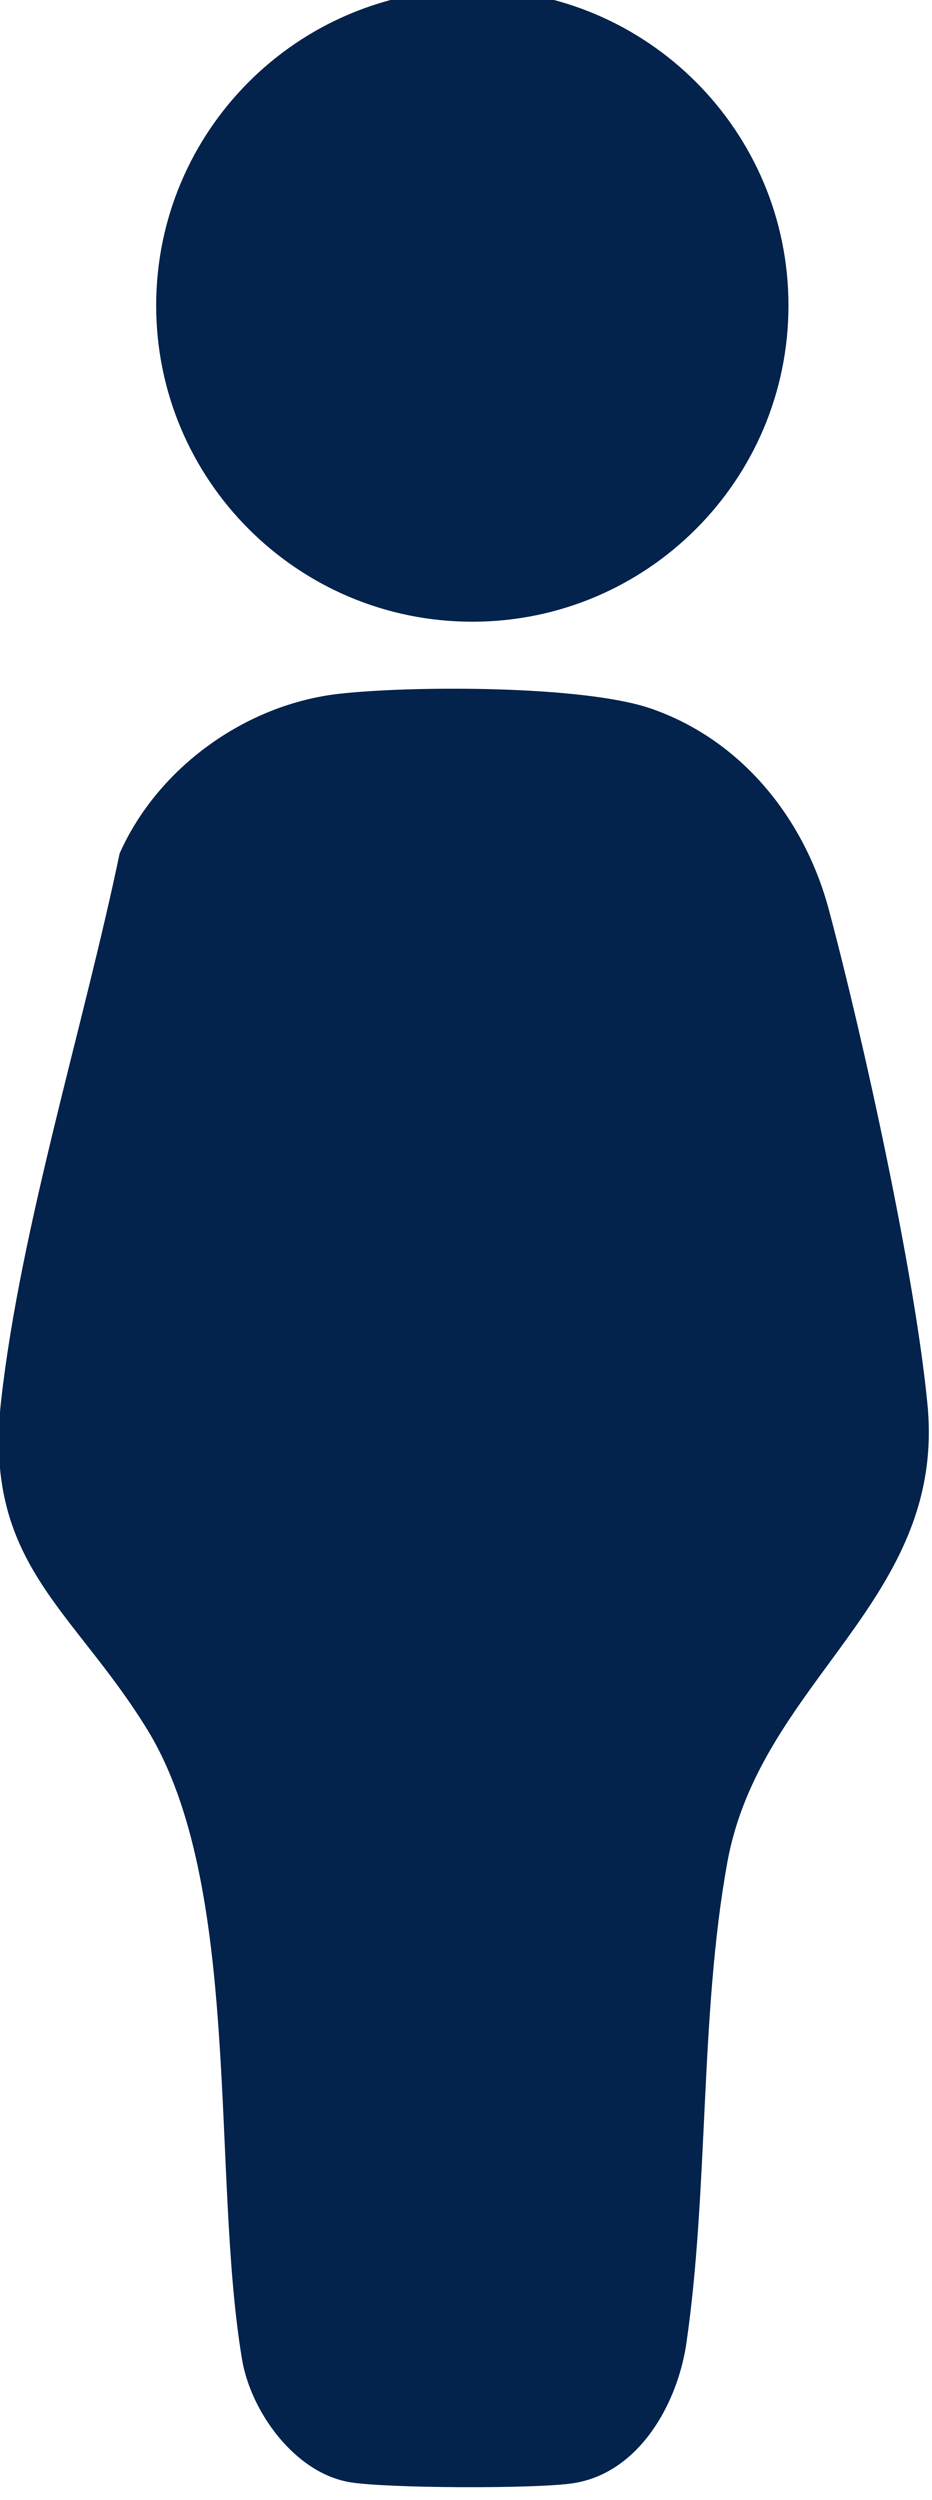
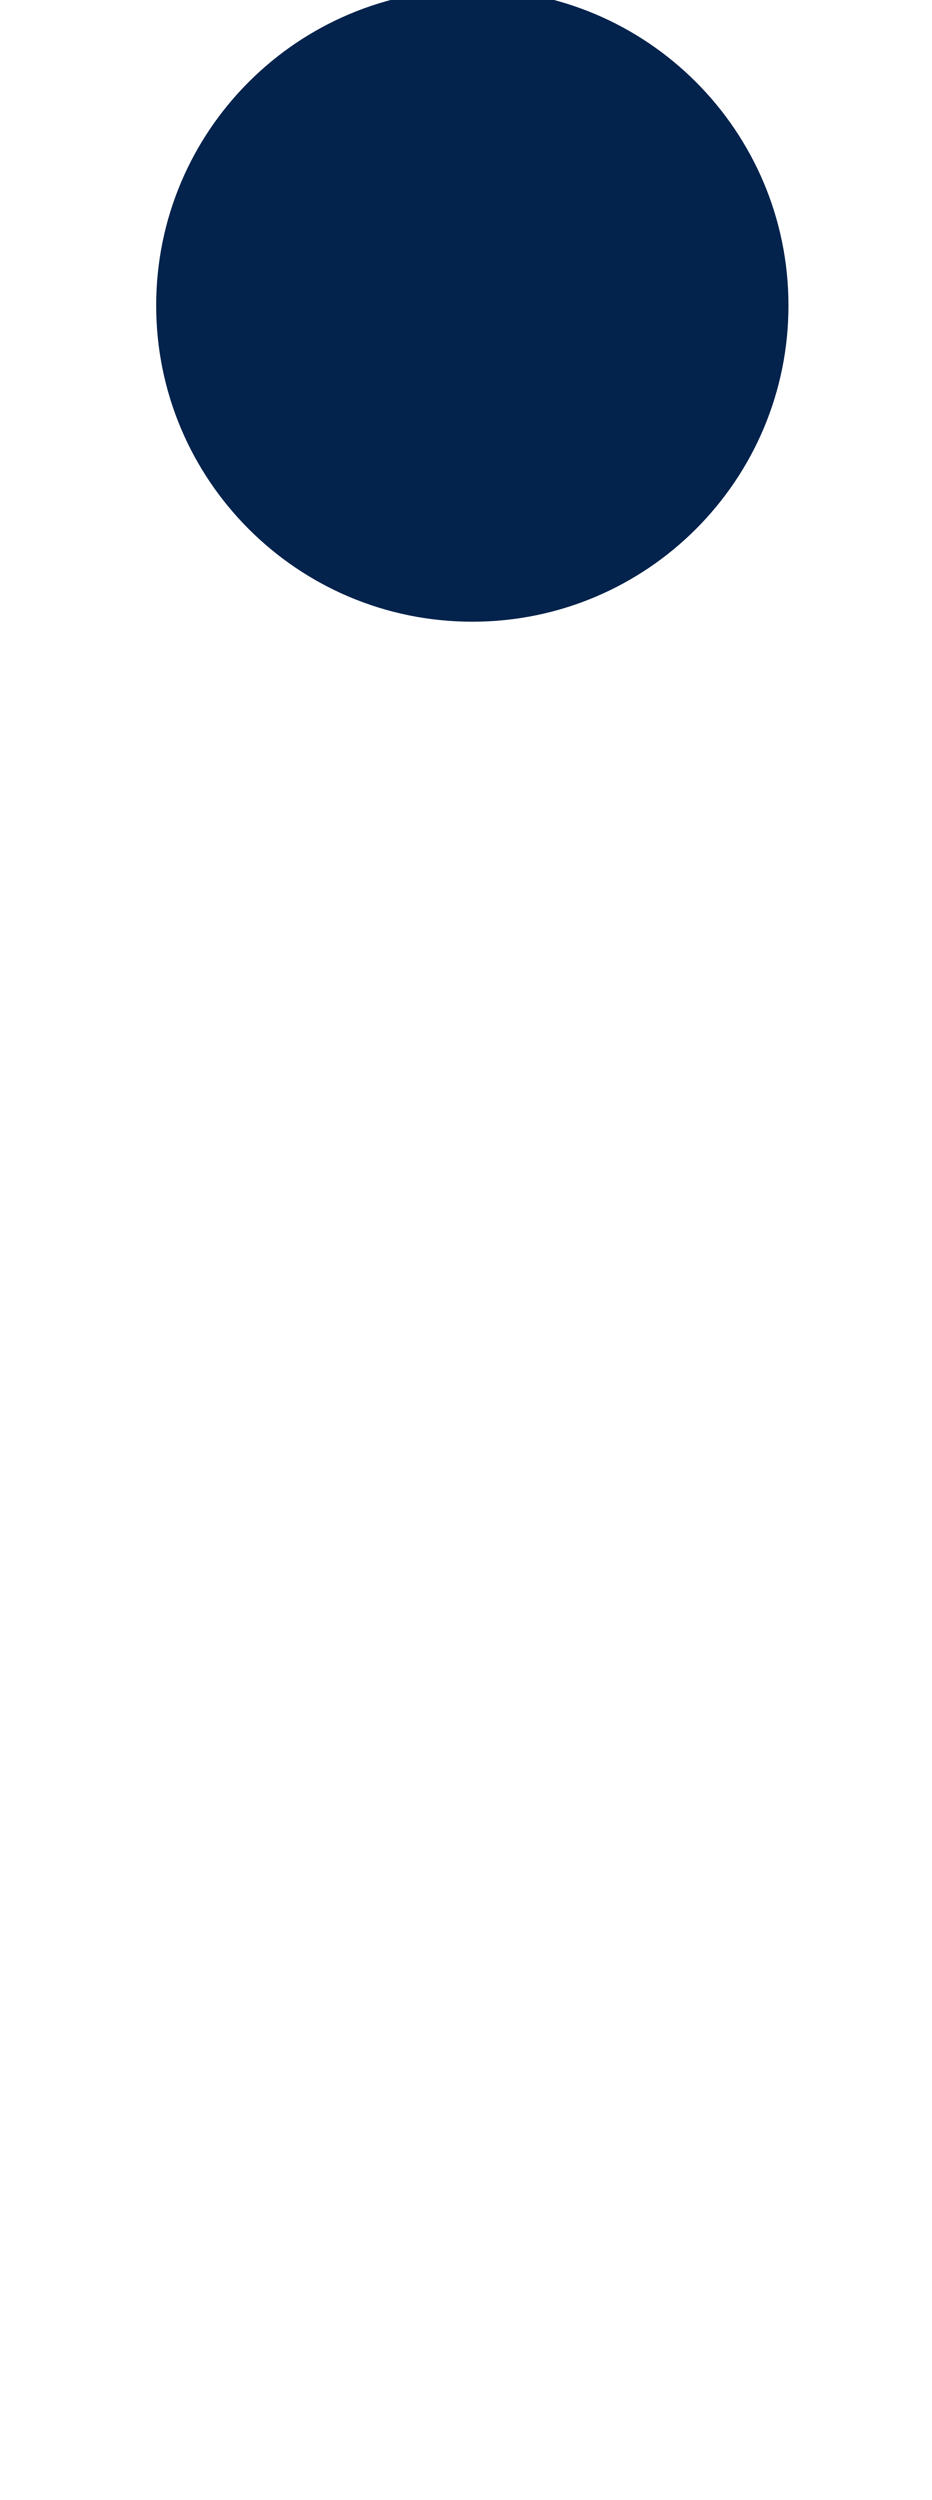
<svg xmlns="http://www.w3.org/2000/svg" width="100%" height="100%" viewBox="0 0 239 641" version="1.1" xml:space="preserve" style="fill-rule:evenodd;clip-rule:evenodd;stroke-linejoin:round;stroke-miterlimit:2;">
  <g transform="matrix(1,0,0,1,-8443.62,-67582.7)">
    <g transform="matrix(8.333,0,0,8.333,0,0)">
      <g transform="matrix(1,0,0,1,1023.71,8186.57)">
-         <path d="M0,-54.974C2.258,-55.228 7.523,-55.236 9.596,-54.52C12.388,-53.556 14.323,-51.135 15.072,-48.33C16.137,-44.343 17.72,-37.125 18.107,-33.106C18.689,-27.061 12.969,-24.633 11.948,-19.019C11.095,-14.333 11.379,-8.969 10.687,-4.219C10.418,-2.377 9.244,-0.235 7.213,0.084C6.077,0.262 1.467,0.244 0.332,0.054C-1.361,-0.229 -2.717,-2.113 -2.987,-3.727C-3.941,-9.418 -2.96,-18.324 -5.912,-23.12C-8.207,-26.85 -10.965,-28.222 -10.398,-33.249C-9.795,-38.585 -7.856,-44.768 -6.754,-50.062C-5.578,-52.705 -2.875,-54.65 0,-54.974" style="fill:rgb(3,34,76);fill-rule:nonzero;" />
-       </g>
+         </g>
    </g>
    <g transform="matrix(8.333,0,0,8.333,0,0)">
      <g transform="matrix(0,-1,-1,0,1027.81,8109.92)">
        <path d="M-9.729,-9.729C-15.102,-9.729 -19.458,-5.373 -19.458,0C-19.458,5.373 -15.102,9.729 -9.729,9.729C-4.355,9.729 0,5.373 0,0C0,-5.373 -4.355,-9.729 -9.729,-9.729" style="fill:rgb(3,34,76);fill-rule:nonzero;" />
      </g>
    </g>
  </g>
</svg>